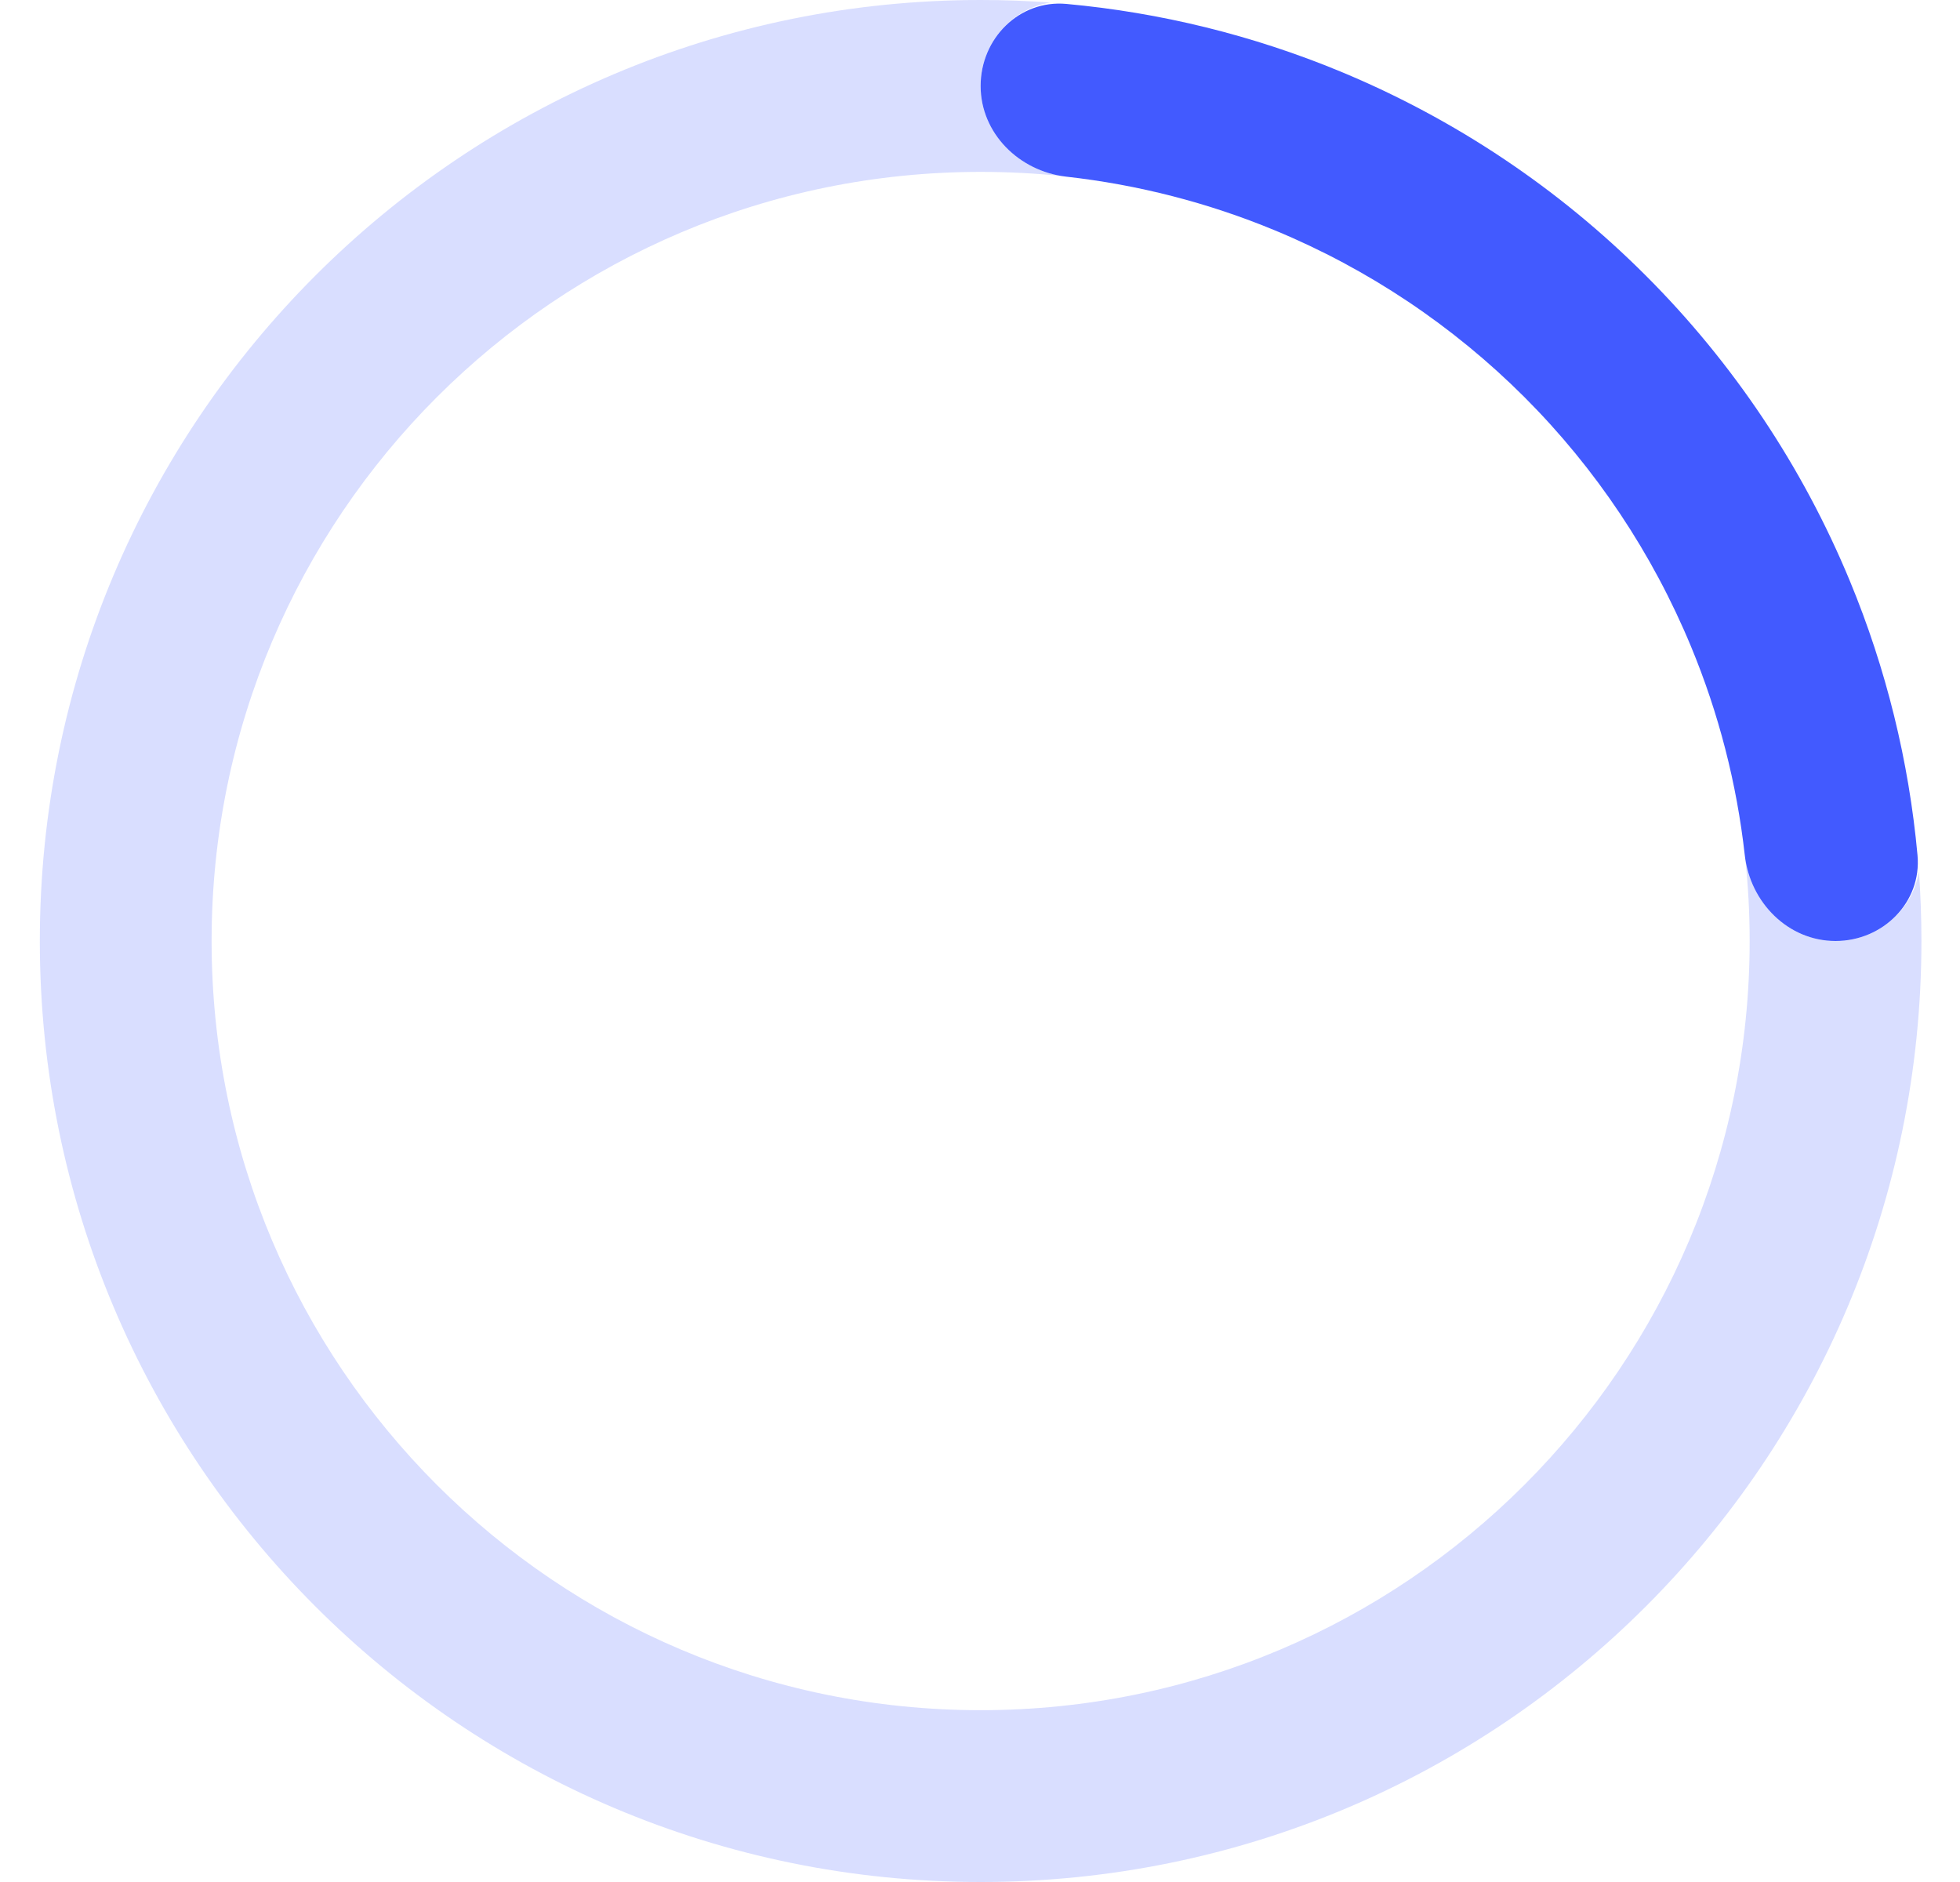
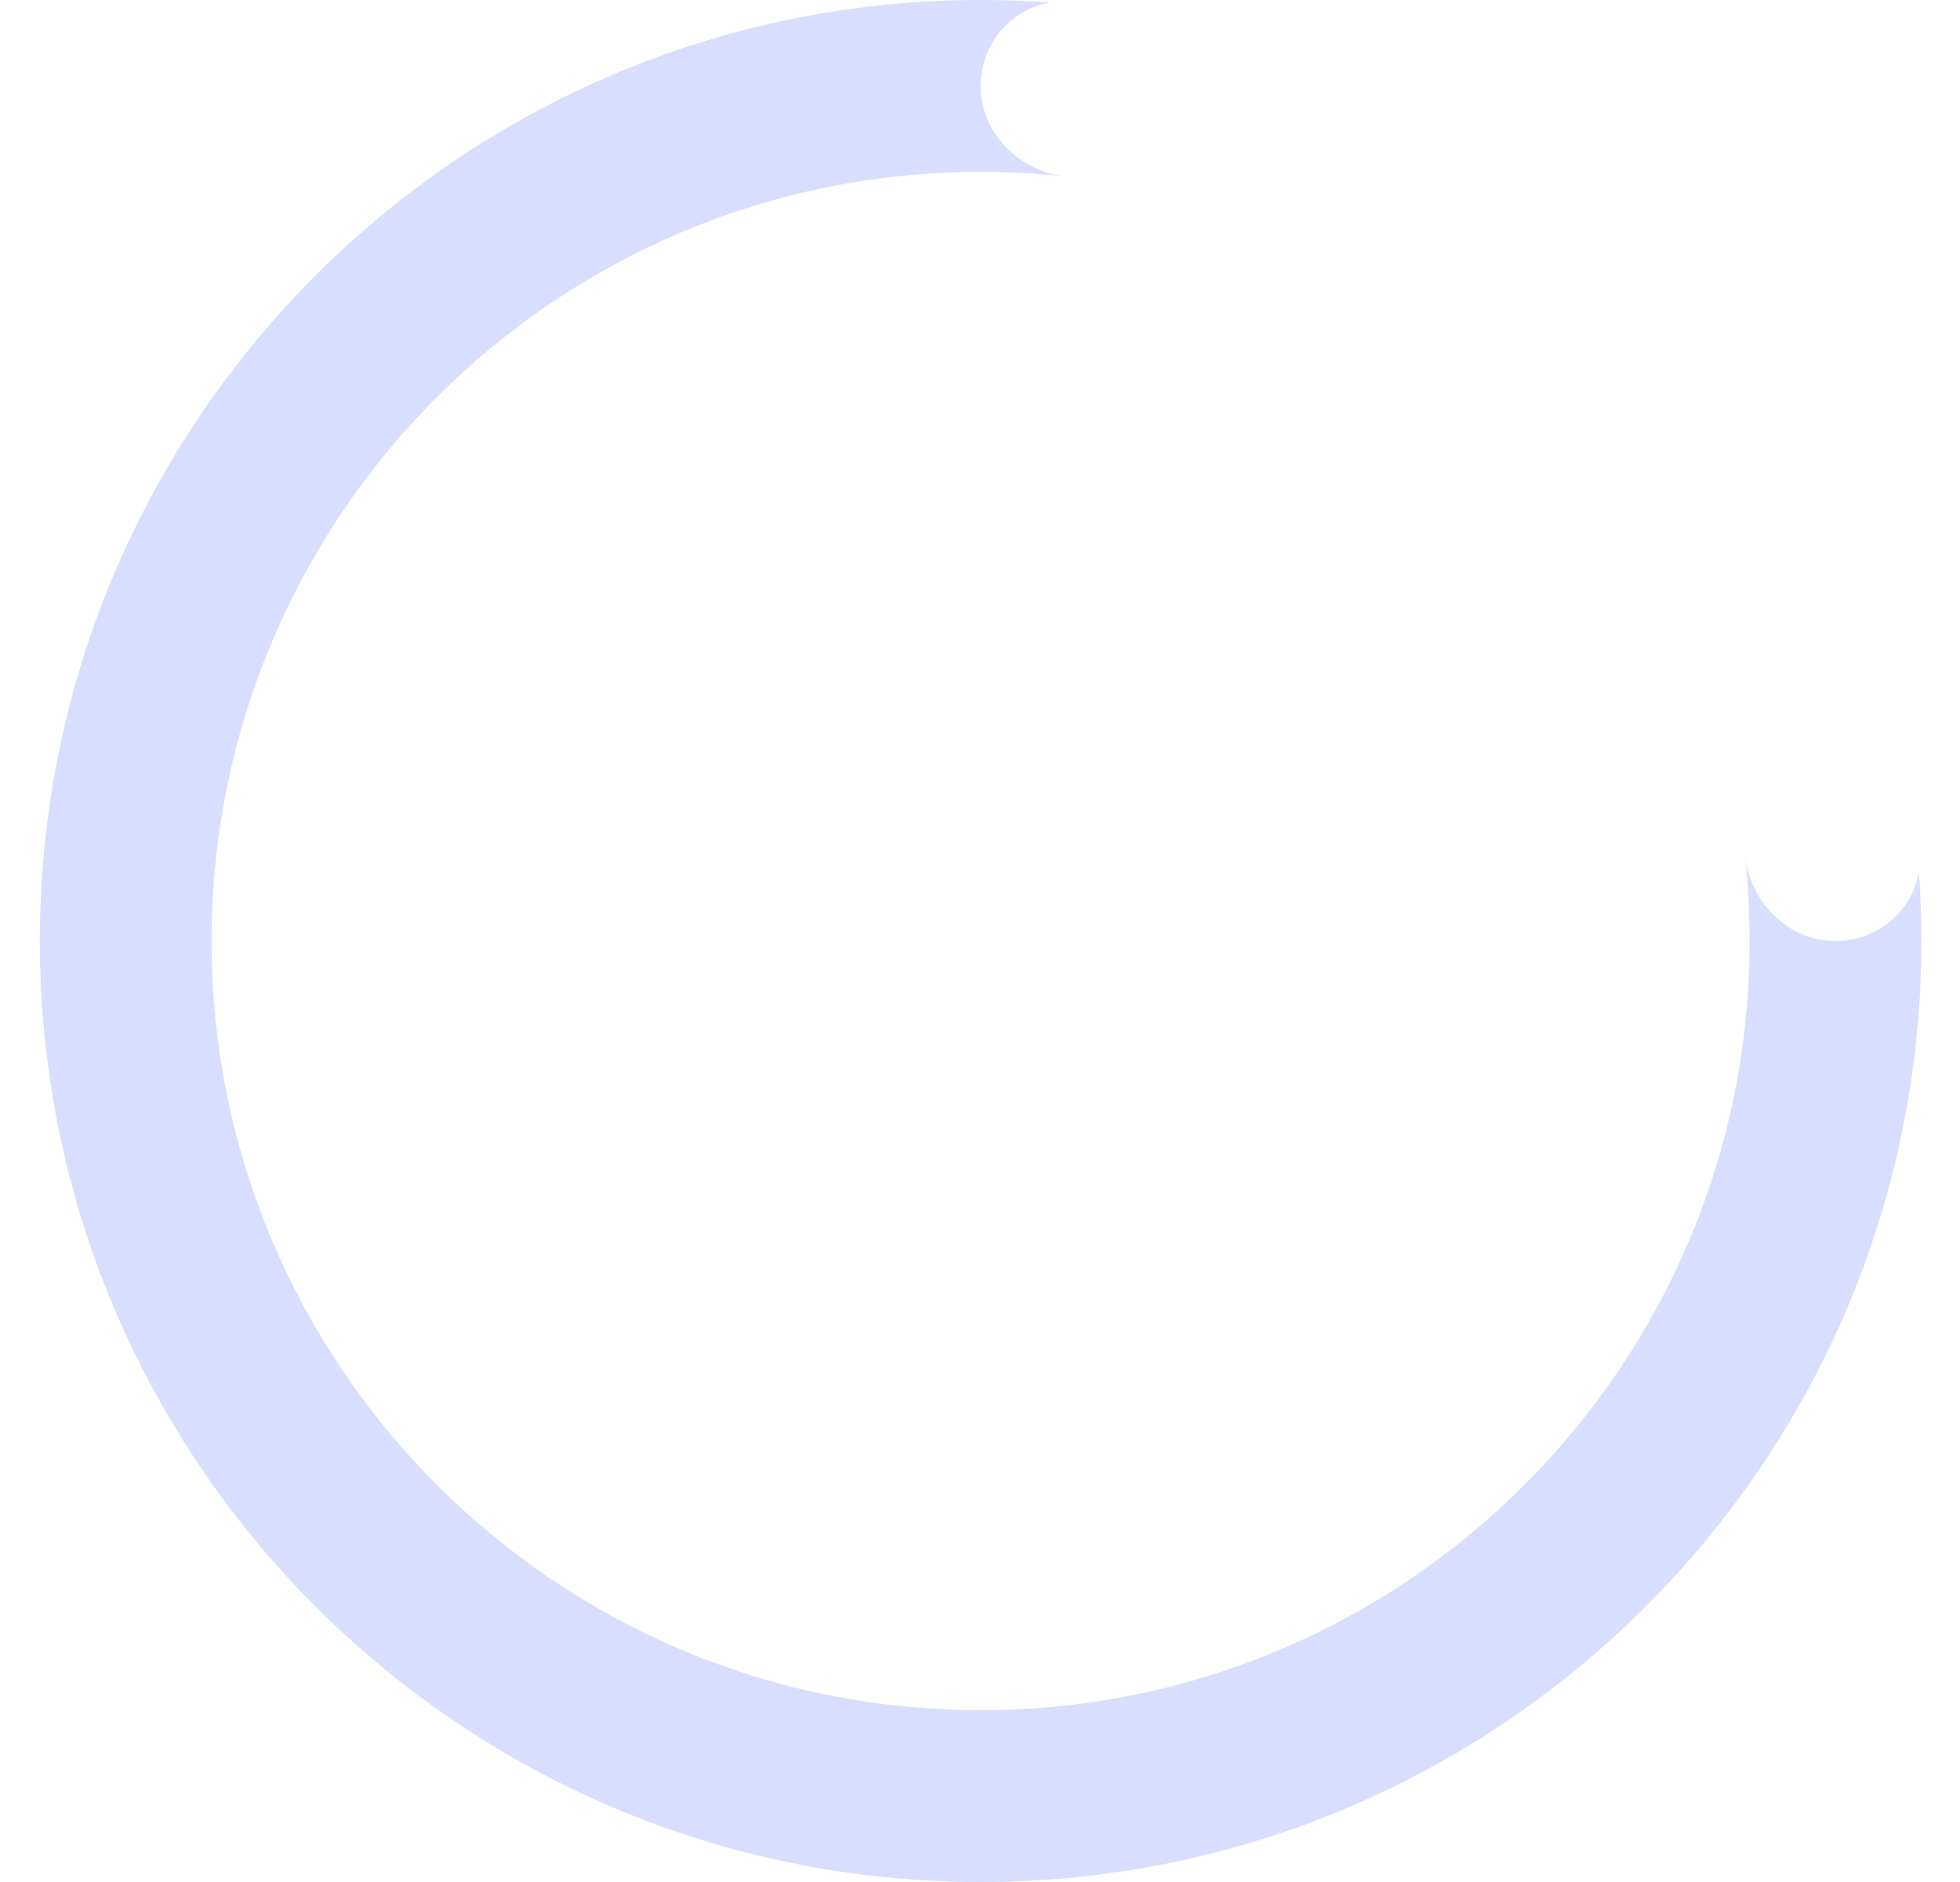
<svg xmlns="http://www.w3.org/2000/svg" width="25" height="24" viewBox="0 0 25 24" fill="none" style="margin: auto; background: none 0% 0% repeat scroll rgba(0, 0, 0, 0); display: block; shape-rendering: auto; animation-play-state: running; animation-delay: 0s;">
  <g style="animation-play-state: running; animation-delay: 0s;">
    <path opacity="0.2" d="M12.508 24C19.136 24 24.508 18.628 24.508 12C24.508 11.701 24.497 11.404 24.476 11.111C24.396 11.617 23.947 12 23.412 12C22.822 12 22.346 11.531 22.261 10.949C22.298 11.295 22.317 11.645 22.317 12C22.317 17.417 17.925 21.809 12.508 21.809C7.091 21.809 2.699 17.417 2.699 12C2.699 6.583 7.091 2.192 12.508 2.192C12.863 2.192 13.213 2.21 13.559 2.247C12.977 2.162 12.508 1.687 12.508 1.096C12.508 0.561 12.891 0.113 13.397 0.032C13.103 0.011 12.807 0 12.508 0C5.88 0 0.508 5.373 0.508 12C0.508 18.628 5.88 24 12.508 24Z" fill="#425AFF" />
-     <path d="M23.412 12C24.017 12 24.513 11.508 24.458 10.906C24.348 9.705 24.058 8.526 23.595 7.408C22.992 5.952 22.108 4.629 20.993 3.515C19.879 2.4 18.556 1.517 17.1 0.913C15.982 0.45 14.803 0.16 13.602 0.05C13 -0.005 12.508 0.491 12.508 1.096C12.508 1.701 13 2.185 13.601 2.253C14.514 2.355 15.41 2.585 16.262 2.938C17.452 3.431 18.533 4.154 19.444 5.064C20.355 5.975 21.077 7.057 21.57 8.247C21.923 9.098 22.153 9.994 22.255 10.907C22.323 11.508 22.807 12 23.412 12Z" fill="#425AFF" />
  </g>
  <animateTransform attributeName="transform" type="rotate" repeatCount="indefinite" dur="1s" keyTimes="0;1" values="0 0 0;360 0 0" style="animation-play-state: running; animation-delay: 0s;" />
</svg>